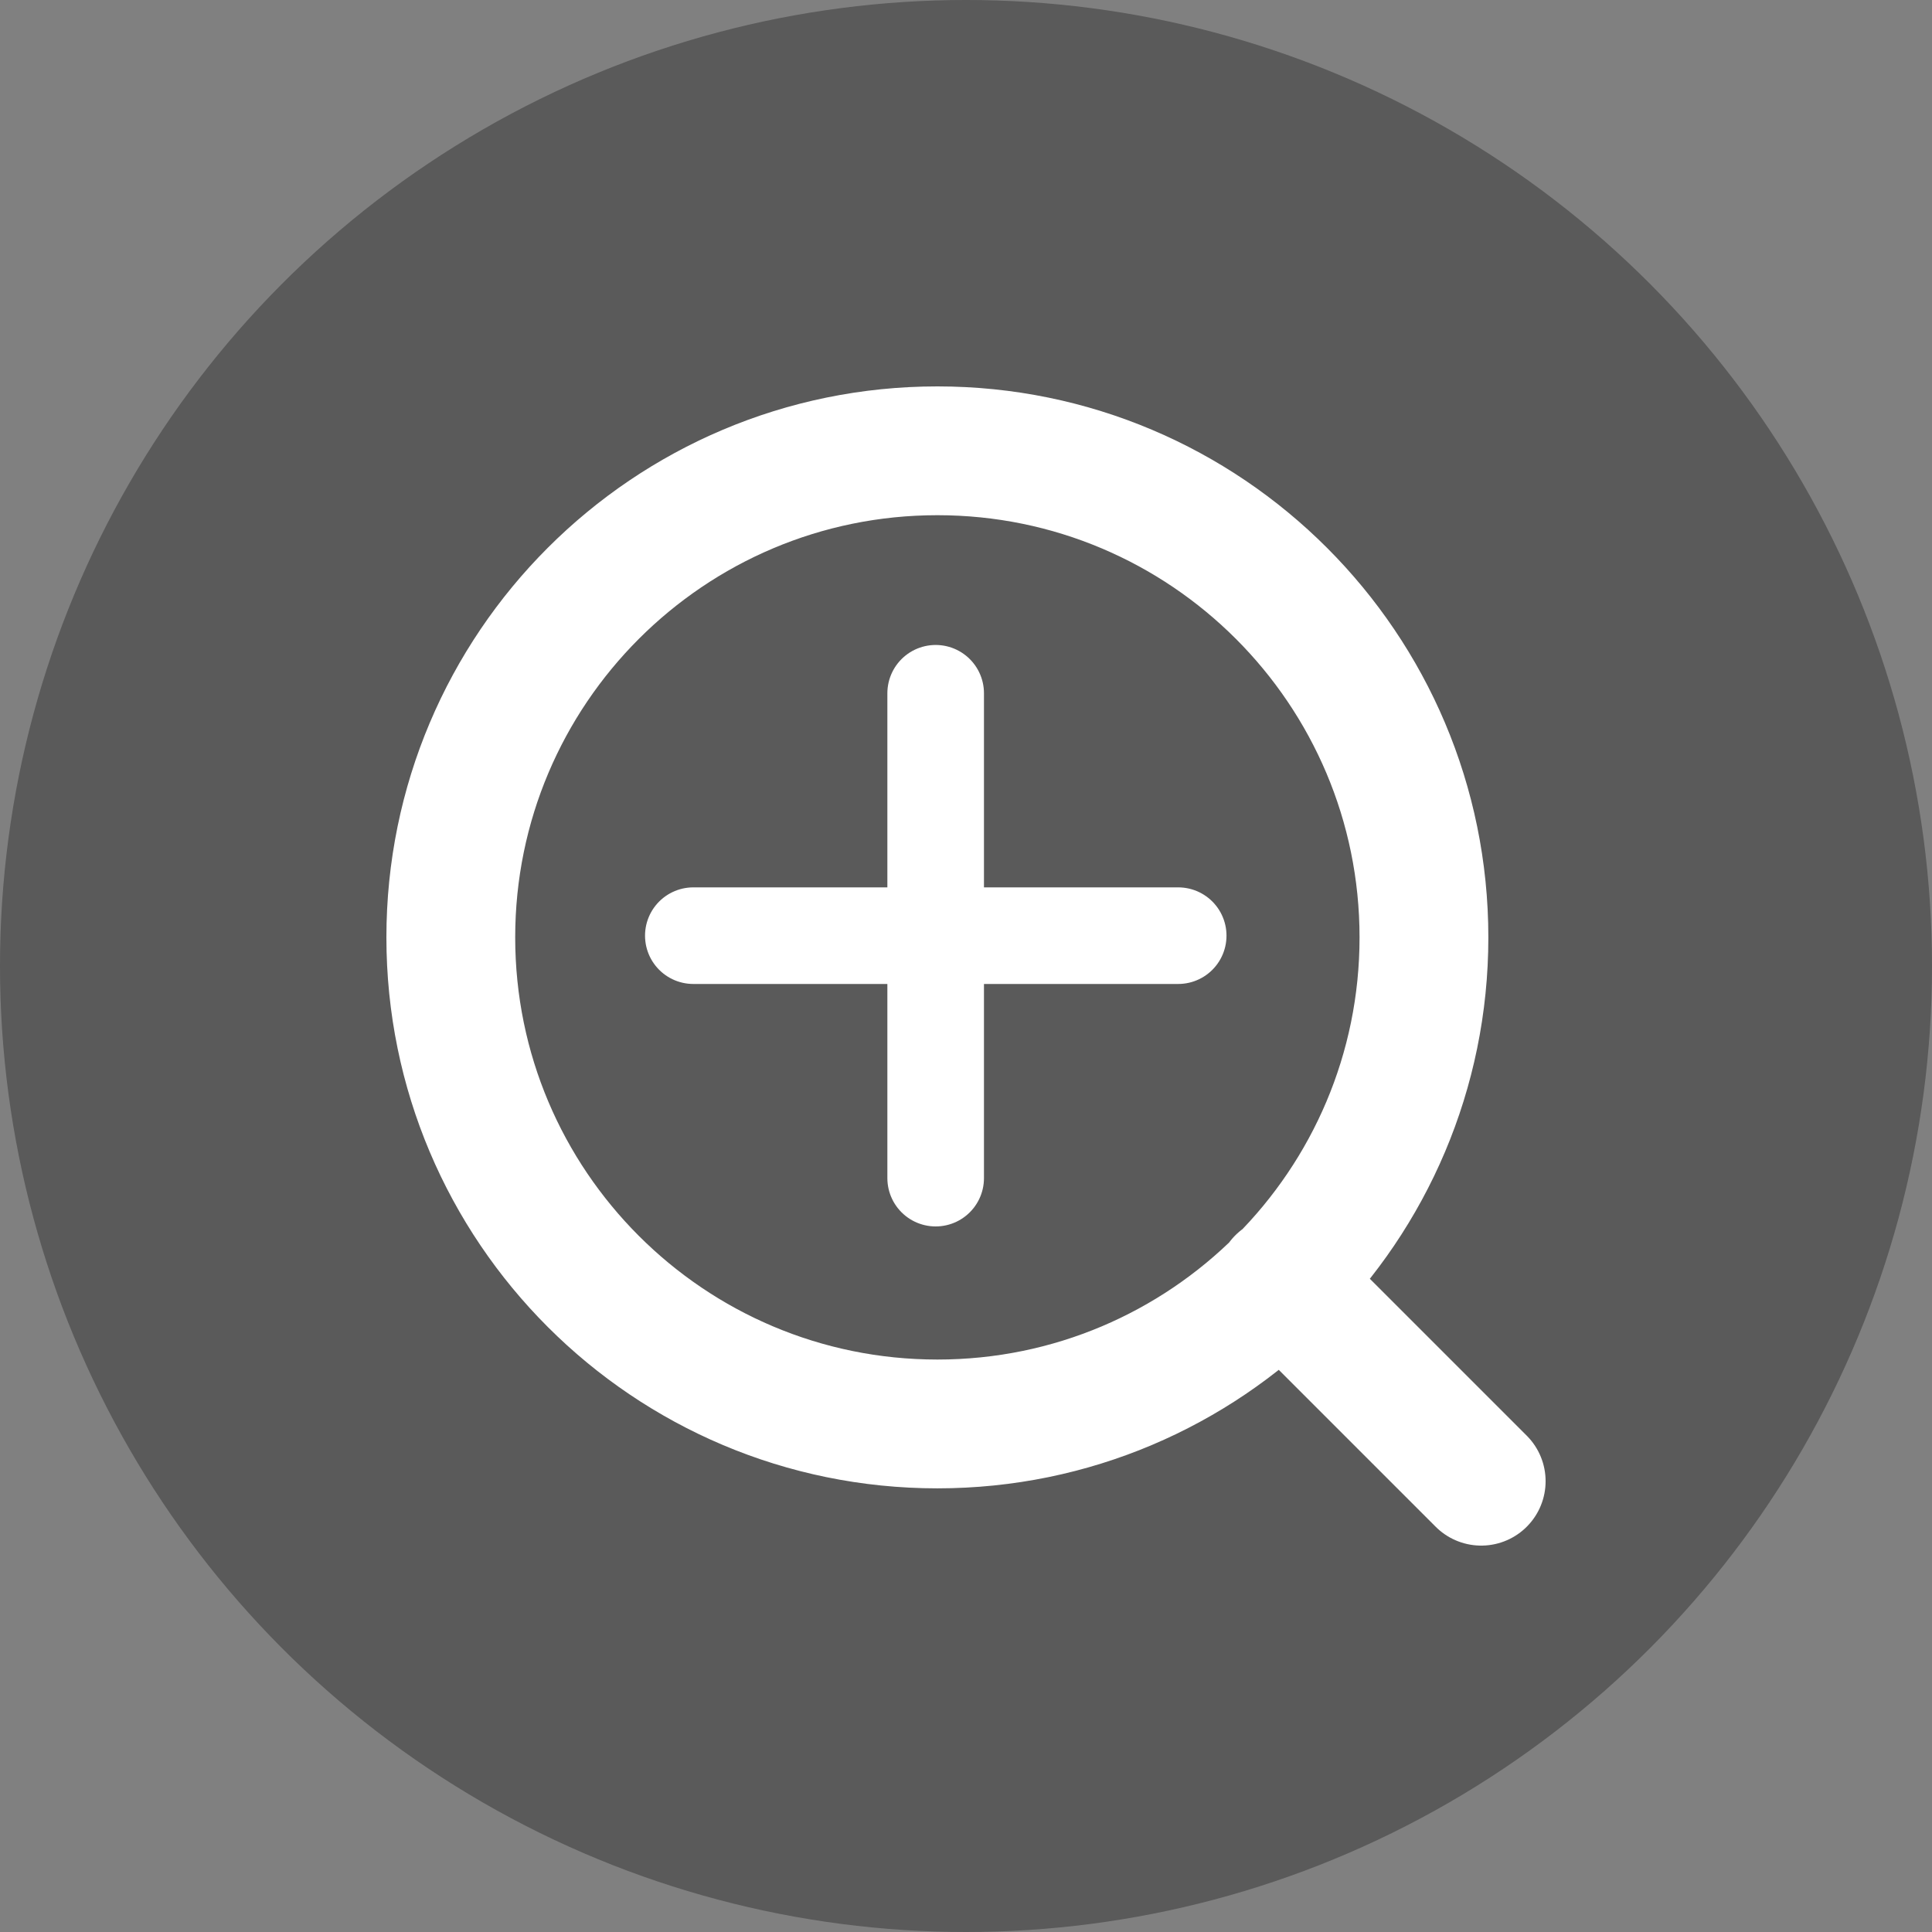
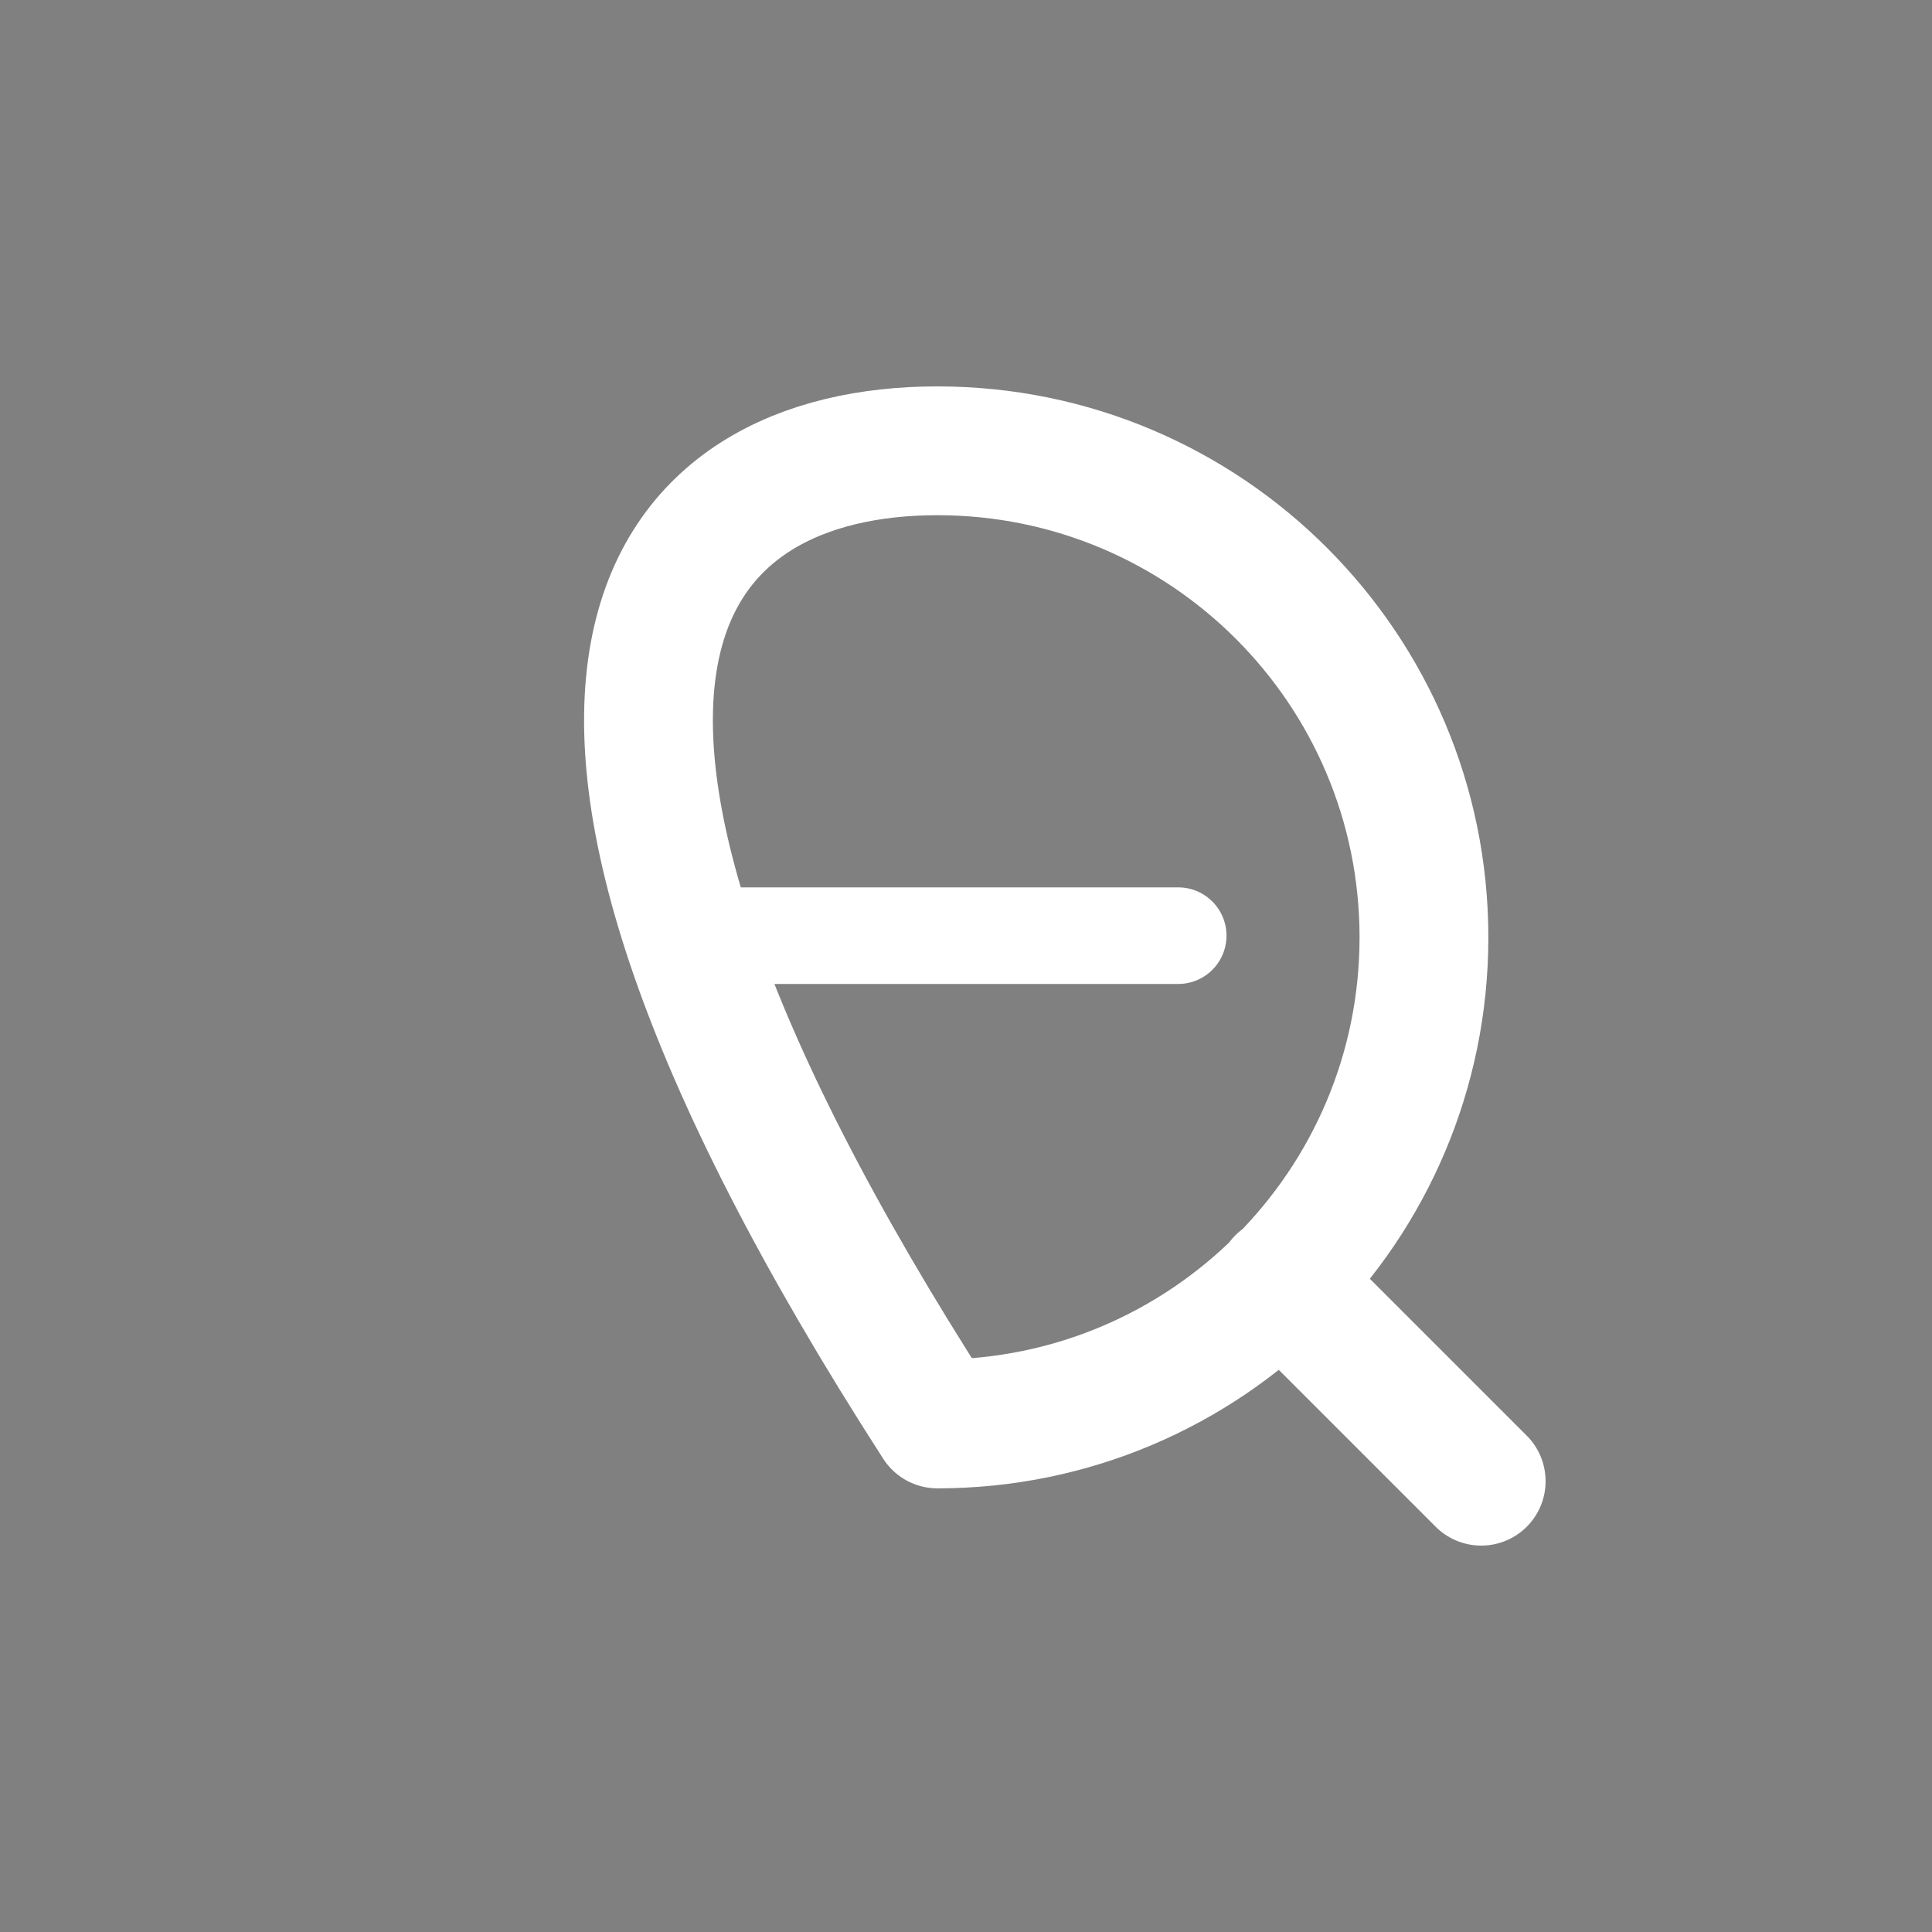
<svg xmlns="http://www.w3.org/2000/svg" width="30" height="30" viewBox="0 0 30 30" fill="none">
  <rect x="0" y="0" width="30" height="30" fill="#808080" stroke="none" />
  <g opacity="0.5">
-     <circle cx="15" cy="15" r="15" transform="matrix(-1 0 0 1 30 0)" fill="#333333" />
-   </g>
-   <path d="M23 23L19.889 19.889M22.111 14.556C22.111 18.728 18.728 22.111 14.556 22.111C10.383 22.111 7 18.728 7 14.556C7 10.383 10.383 7 14.556 7C18.728 7 22.111 10.383 22.111 14.556Z" stroke="white" stroke-width="2" stroke-linecap="round" stroke-linejoin="round" />
+     </g>
+   <path d="M23 23L19.889 19.889M22.111 14.556C22.111 18.728 18.728 22.111 14.556 22.111C7 10.383 10.383 7 14.556 7C18.728 7 22.111 10.383 22.111 14.556Z" stroke="white" stroke-width="2" stroke-linecap="round" stroke-linejoin="round" />
  <path d="M10.766 14.529H18.295" stroke="white" stroke-width="1.5" stroke-linecap="round" />
-   <path d="M14.529 10.765L14.529 18.294" stroke="white" stroke-width="1.5" stroke-linecap="round" />
</svg>